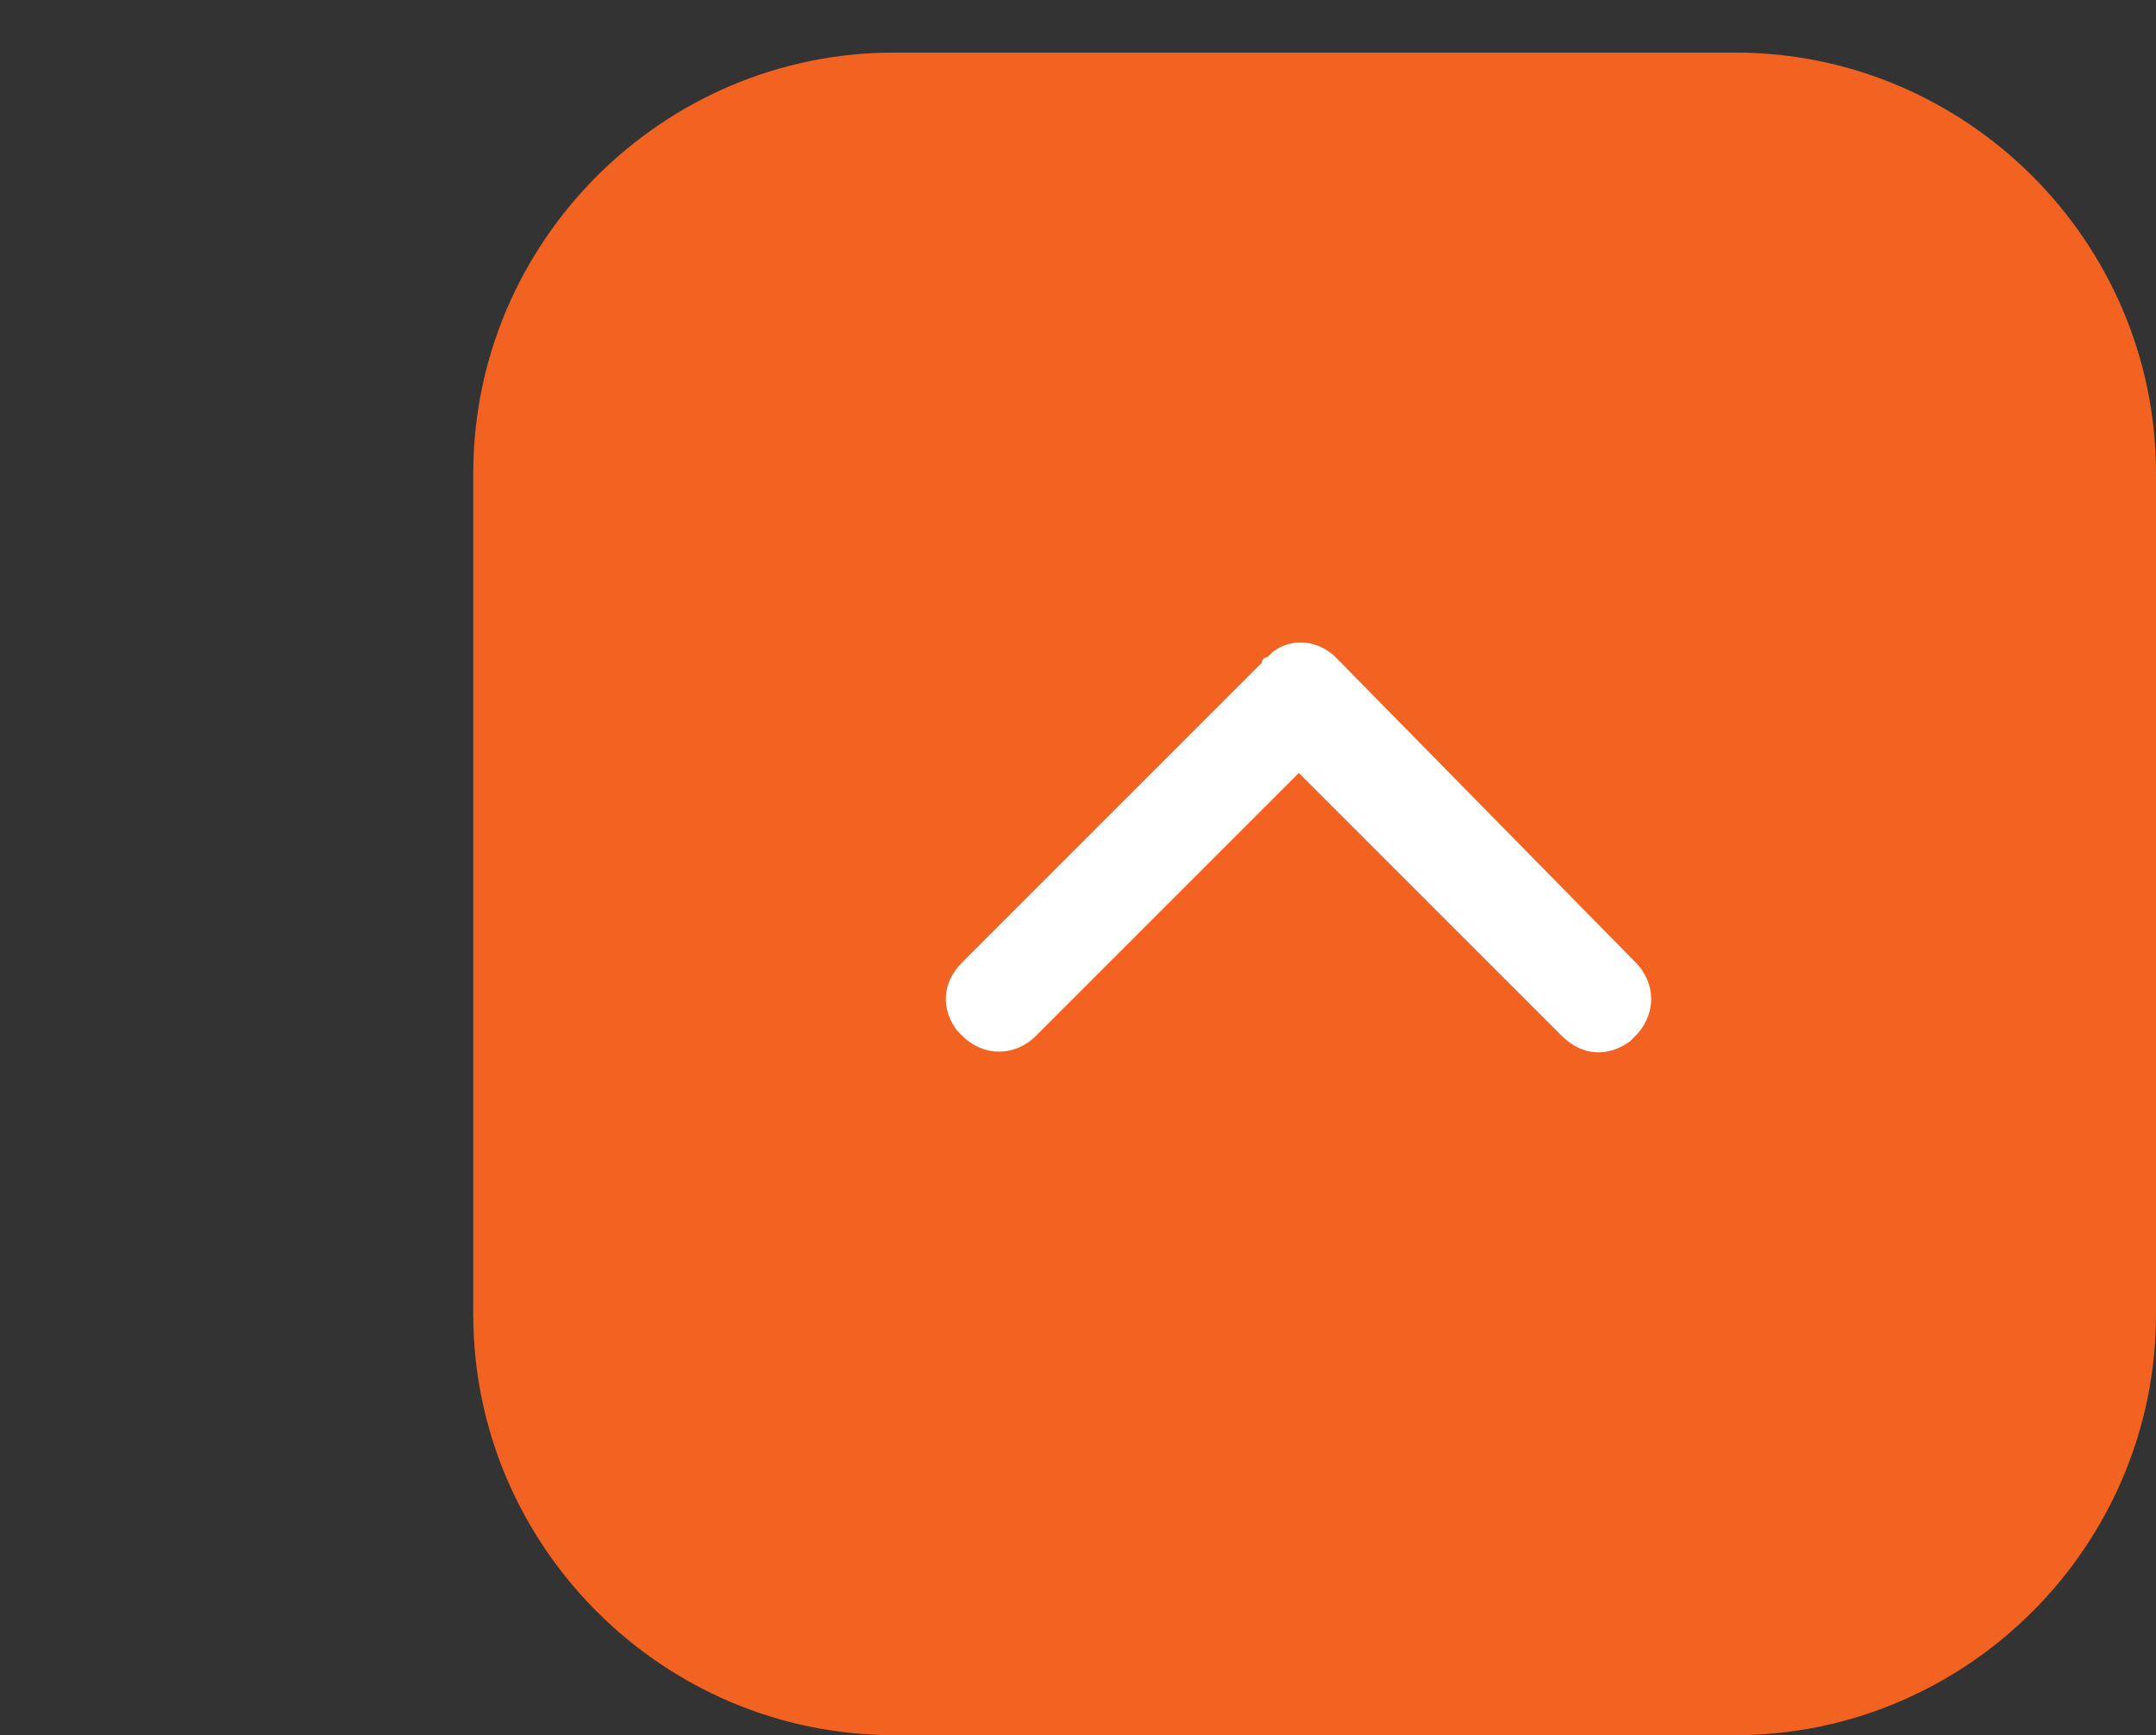
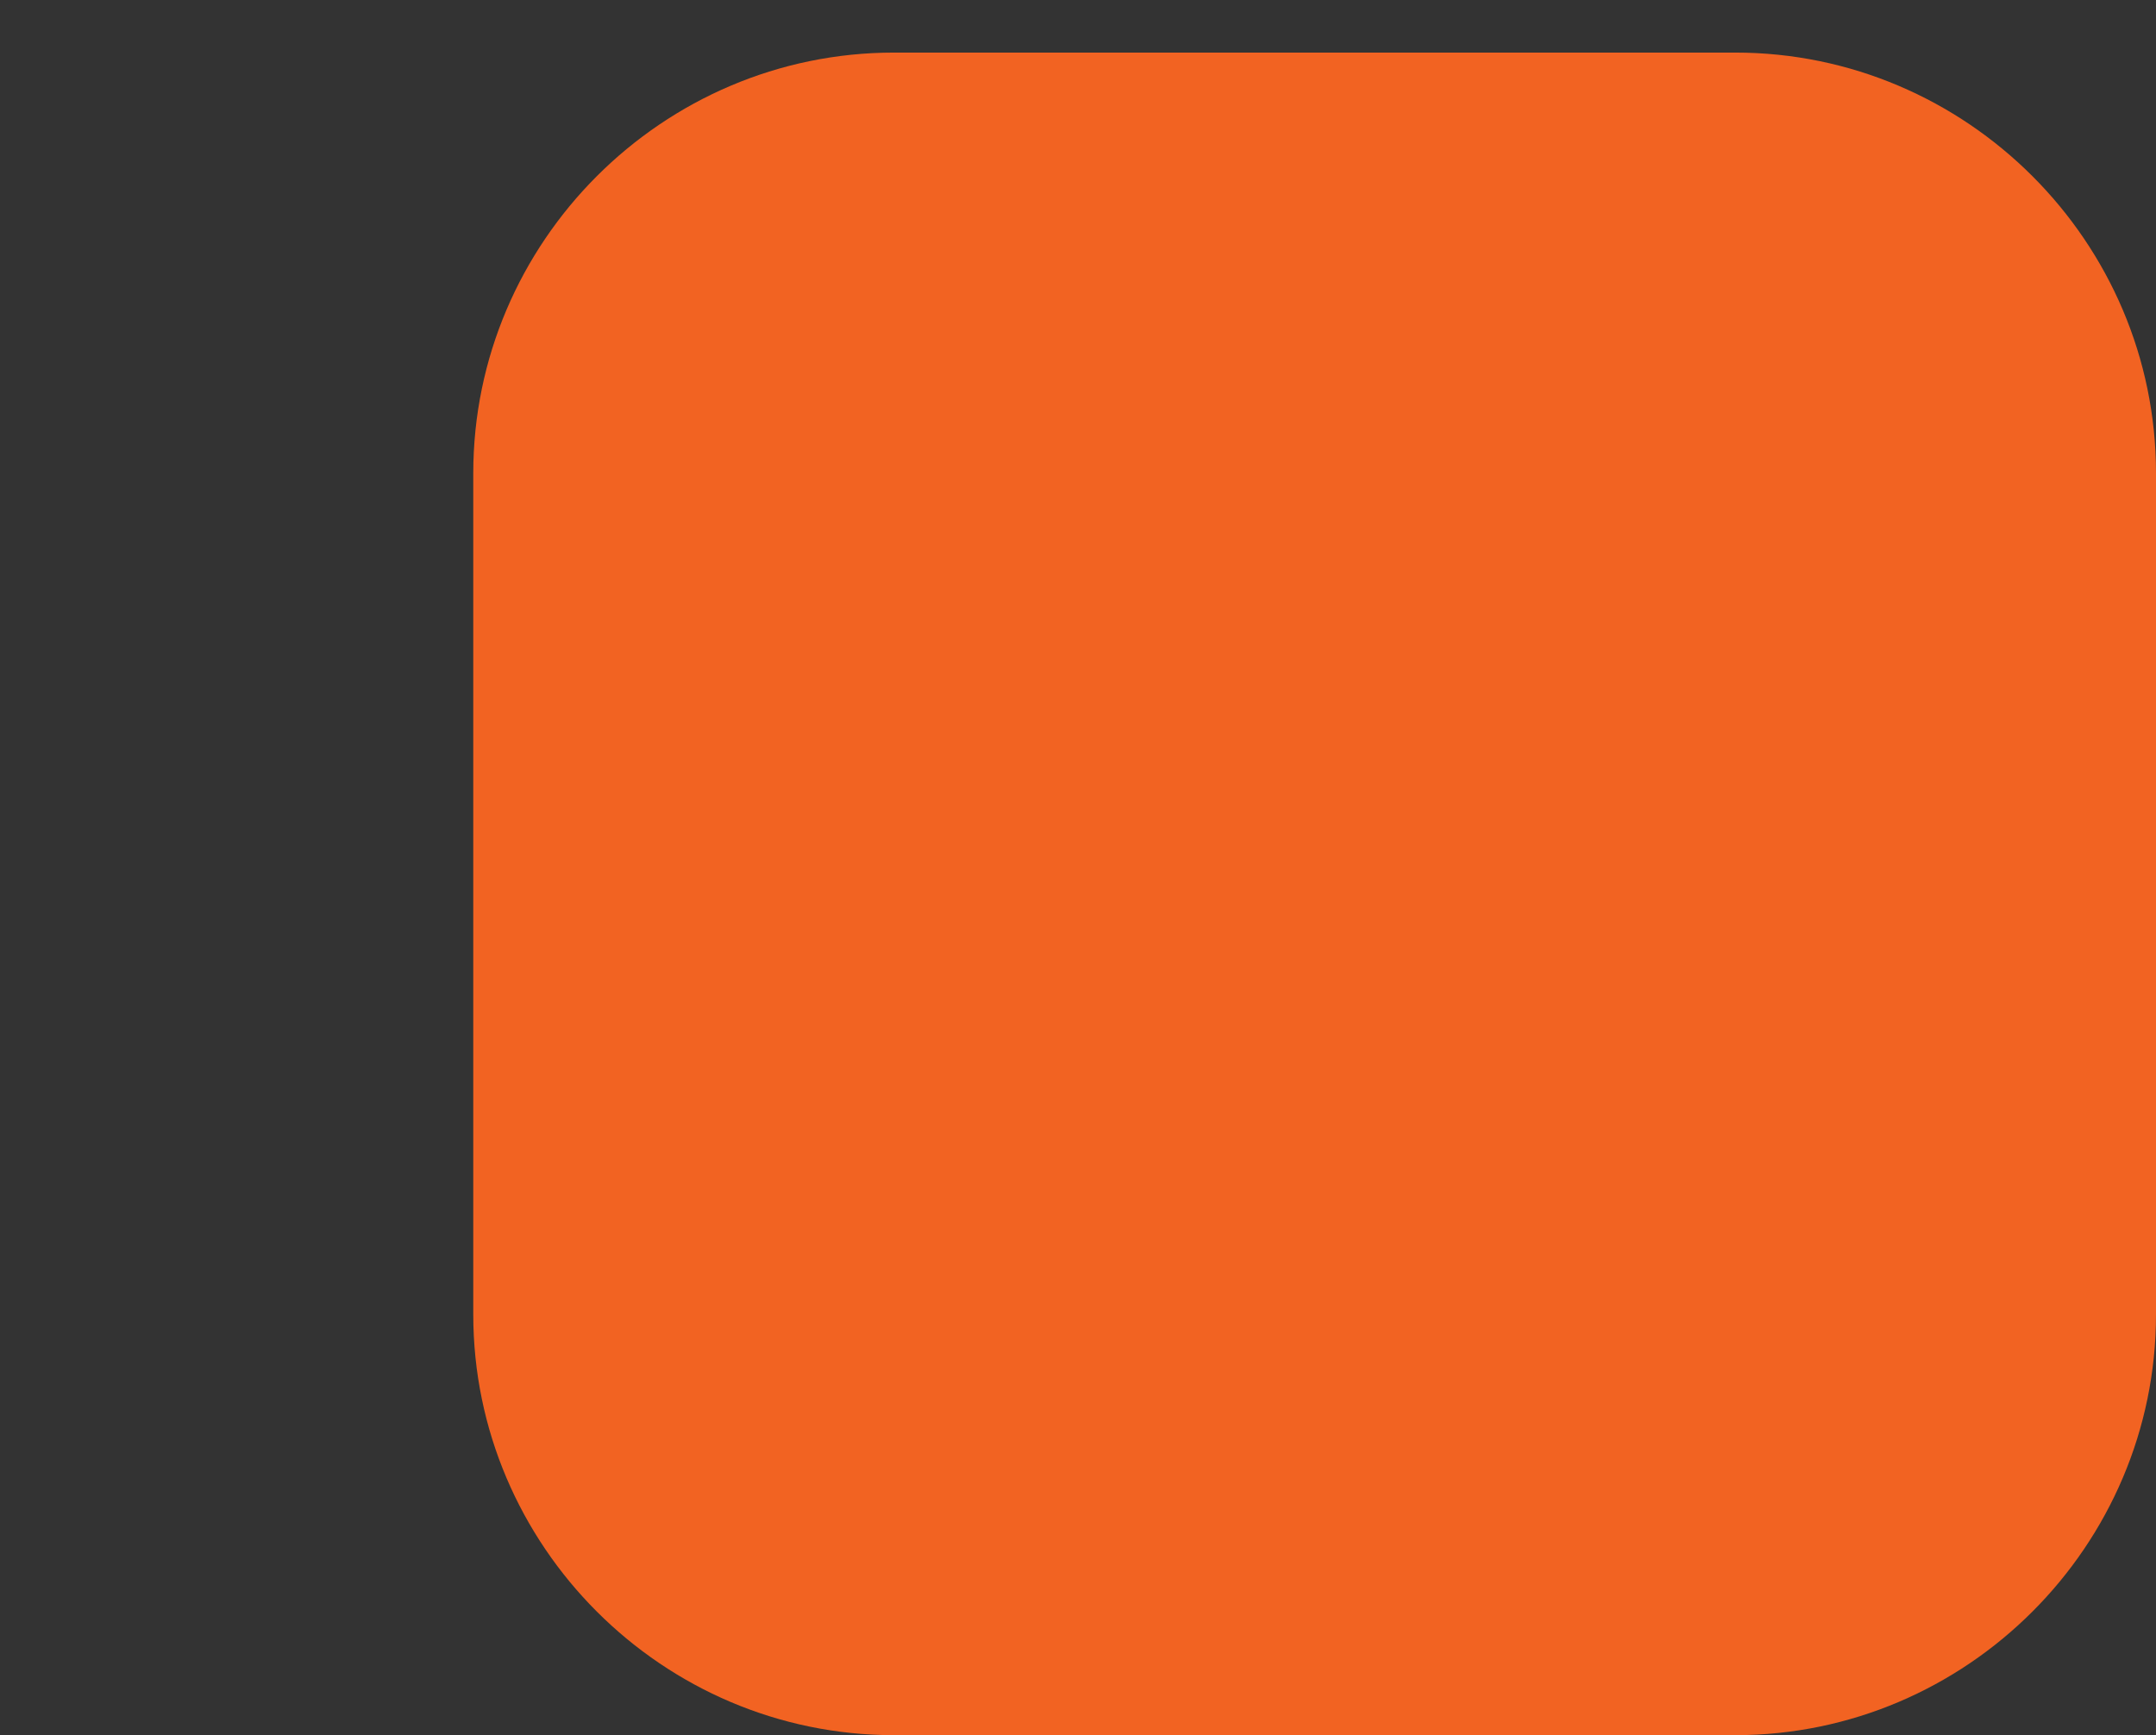
<svg xmlns="http://www.w3.org/2000/svg" version="1.1" id="Layer_1" x="0px" y="0px" viewBox="0 0 41 33" style="enable-background:new 0 0 41 33;" xml:space="preserve">
  <rect x="0" y="0" width="41" height="33" fill="#333333" stroke="none" />
  <style type="text/css">
	.st0{fill-rule:evenodd;clip-rule:evenodd;fill:#F26322;}
	.st1{fill-rule:evenodd;clip-rule:evenodd;fill:#FFFFFF;}
</style>
  <path id="Rectangle" class="st0" d="M17,1h16c4.4,0,8,3.6,8,8v16c0,4.4-3.6,8-8,8H17c-4.4,0-8-3.6-8-8V9C9,4.6,12.6,1,17,1z" />
-   <path id="path-1_00000026879659206048225770000007726030313446094270_" class="st1" d="M25.4,12.5c-0.3-0.3-0.8-0.4-1.2-0.1  l-0.1,0.1c0,0-0.1,0-0.1,0.1l-5.7,5.7c-0.4,0.4-0.4,0.9-0.1,1.3l0.1,0.1c0.4,0.4,1,0.4,1.4,0l5-5l5,5c0.4,0.4,0.9,0.4,1.3,0.1  l0.1-0.1c0.4-0.4,0.4-1,0-1.4L25.4,12.5z" />
</svg>